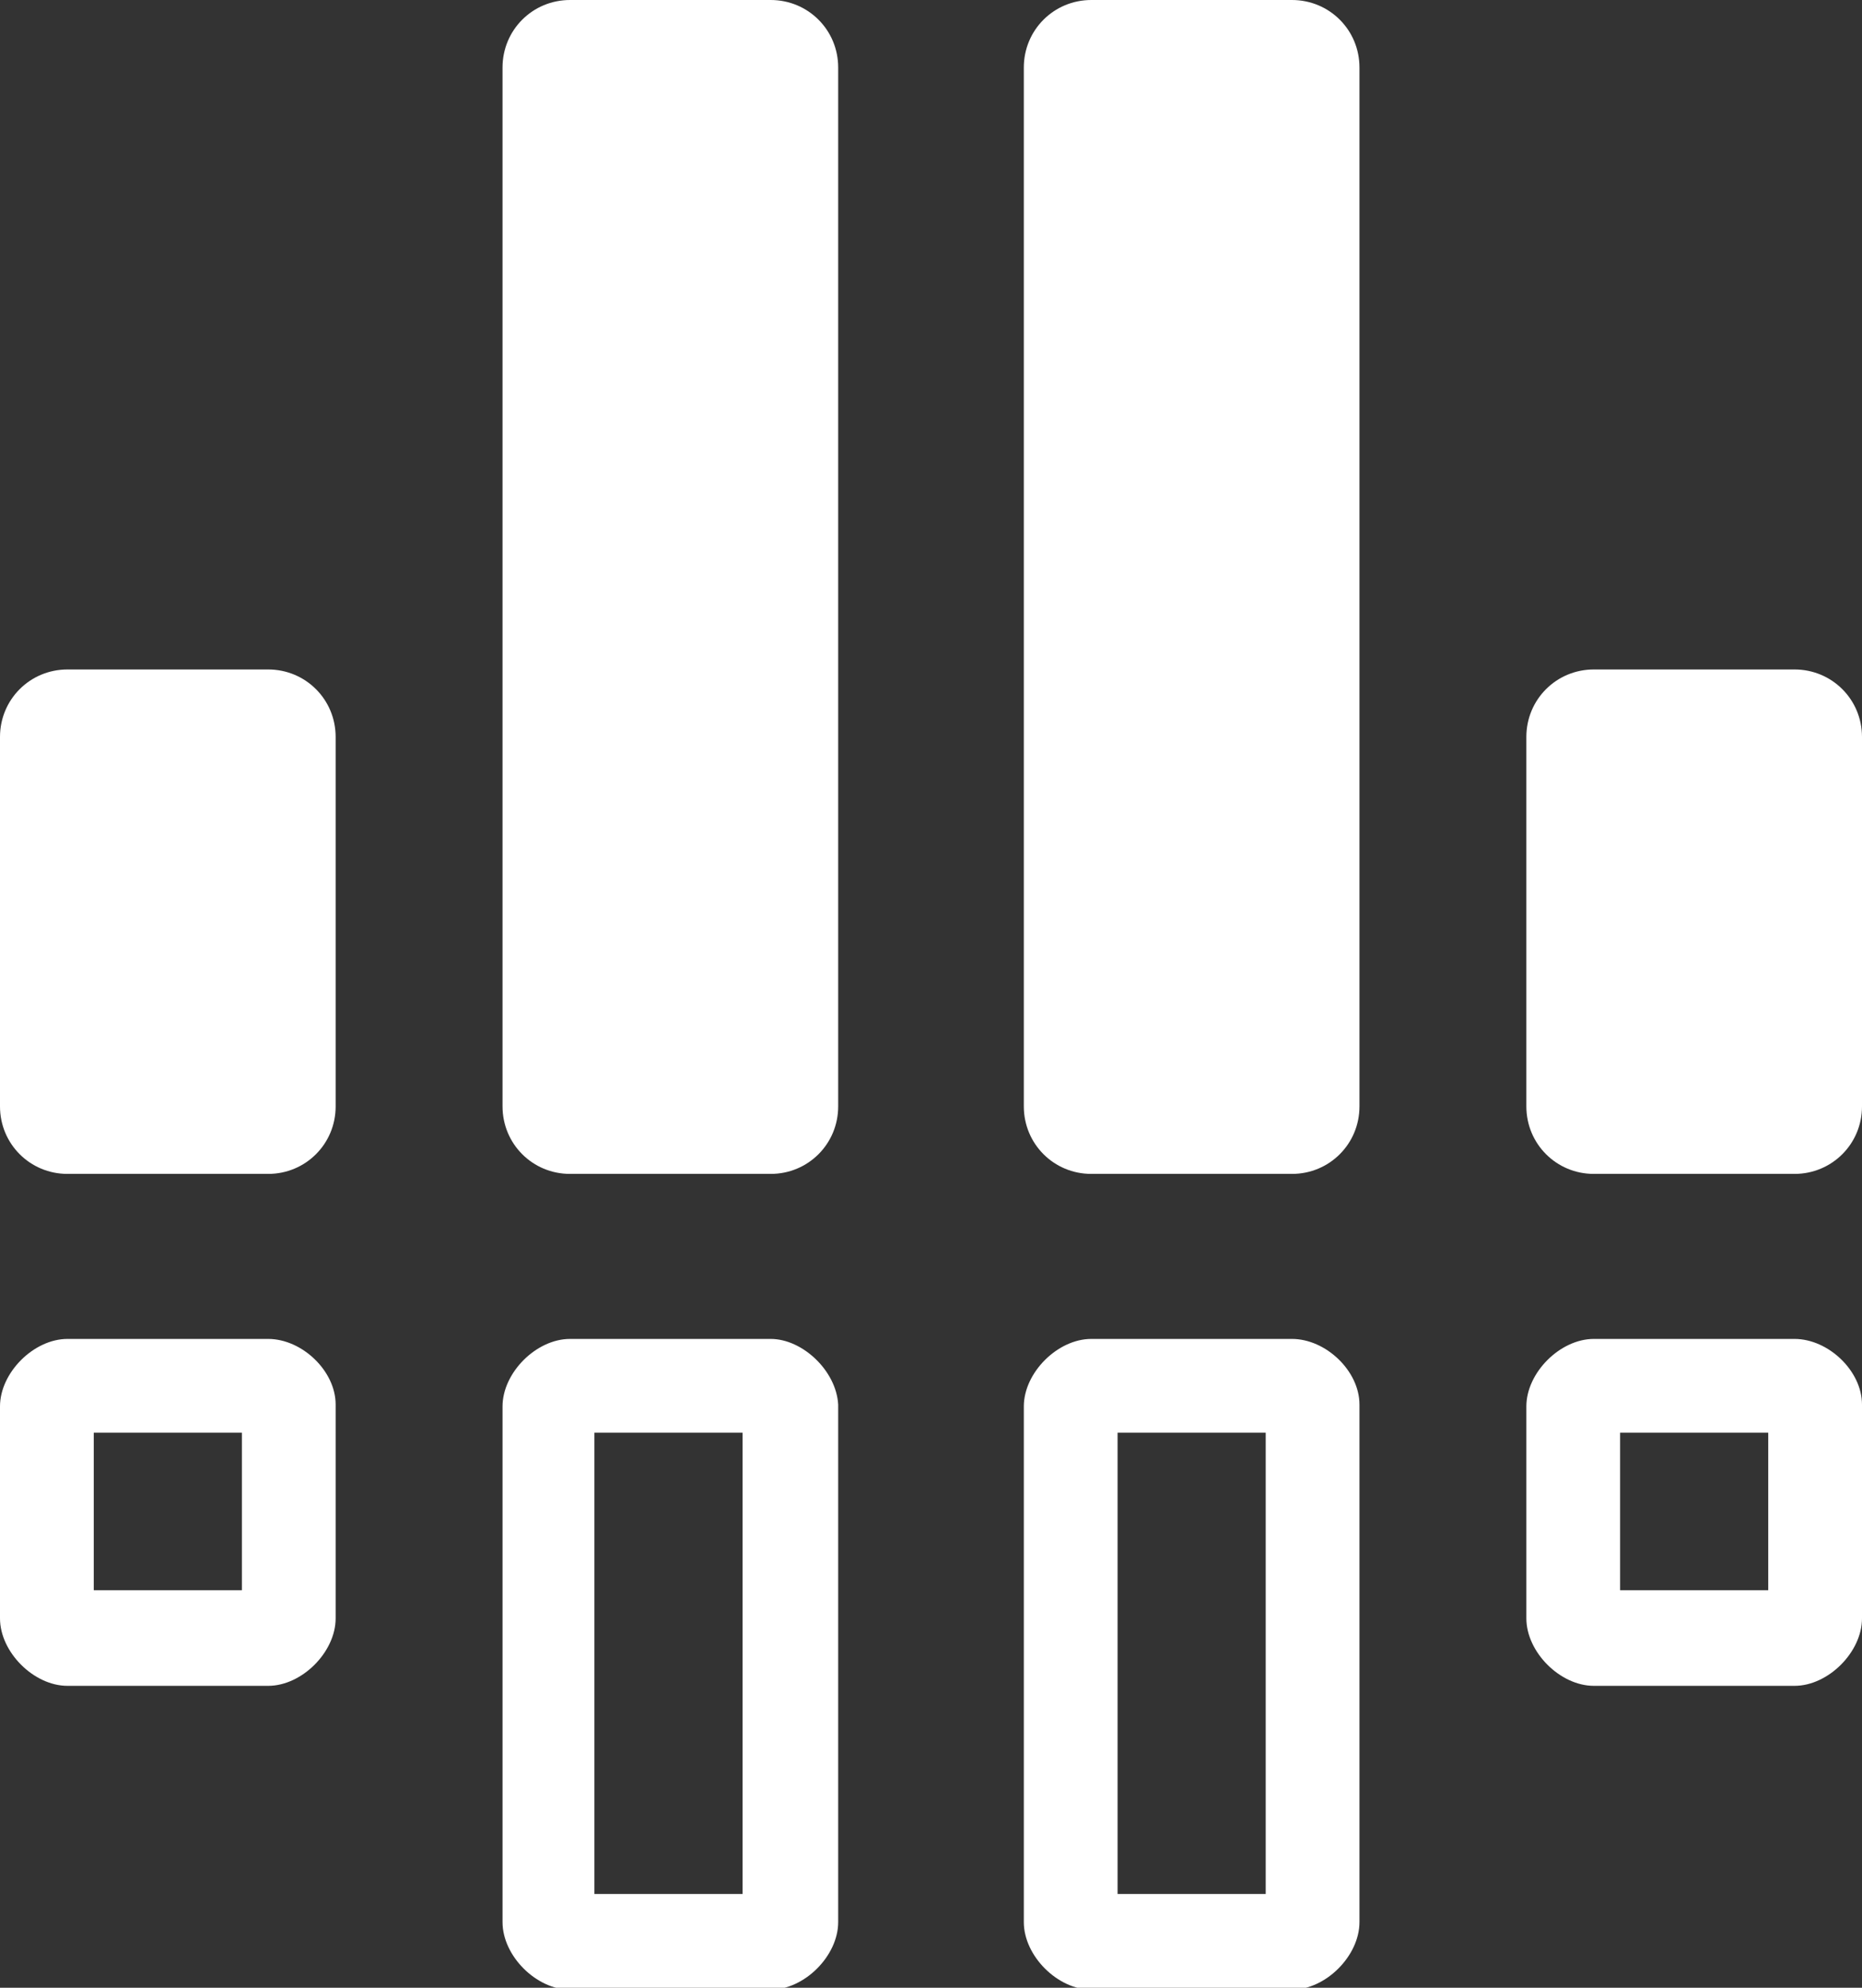
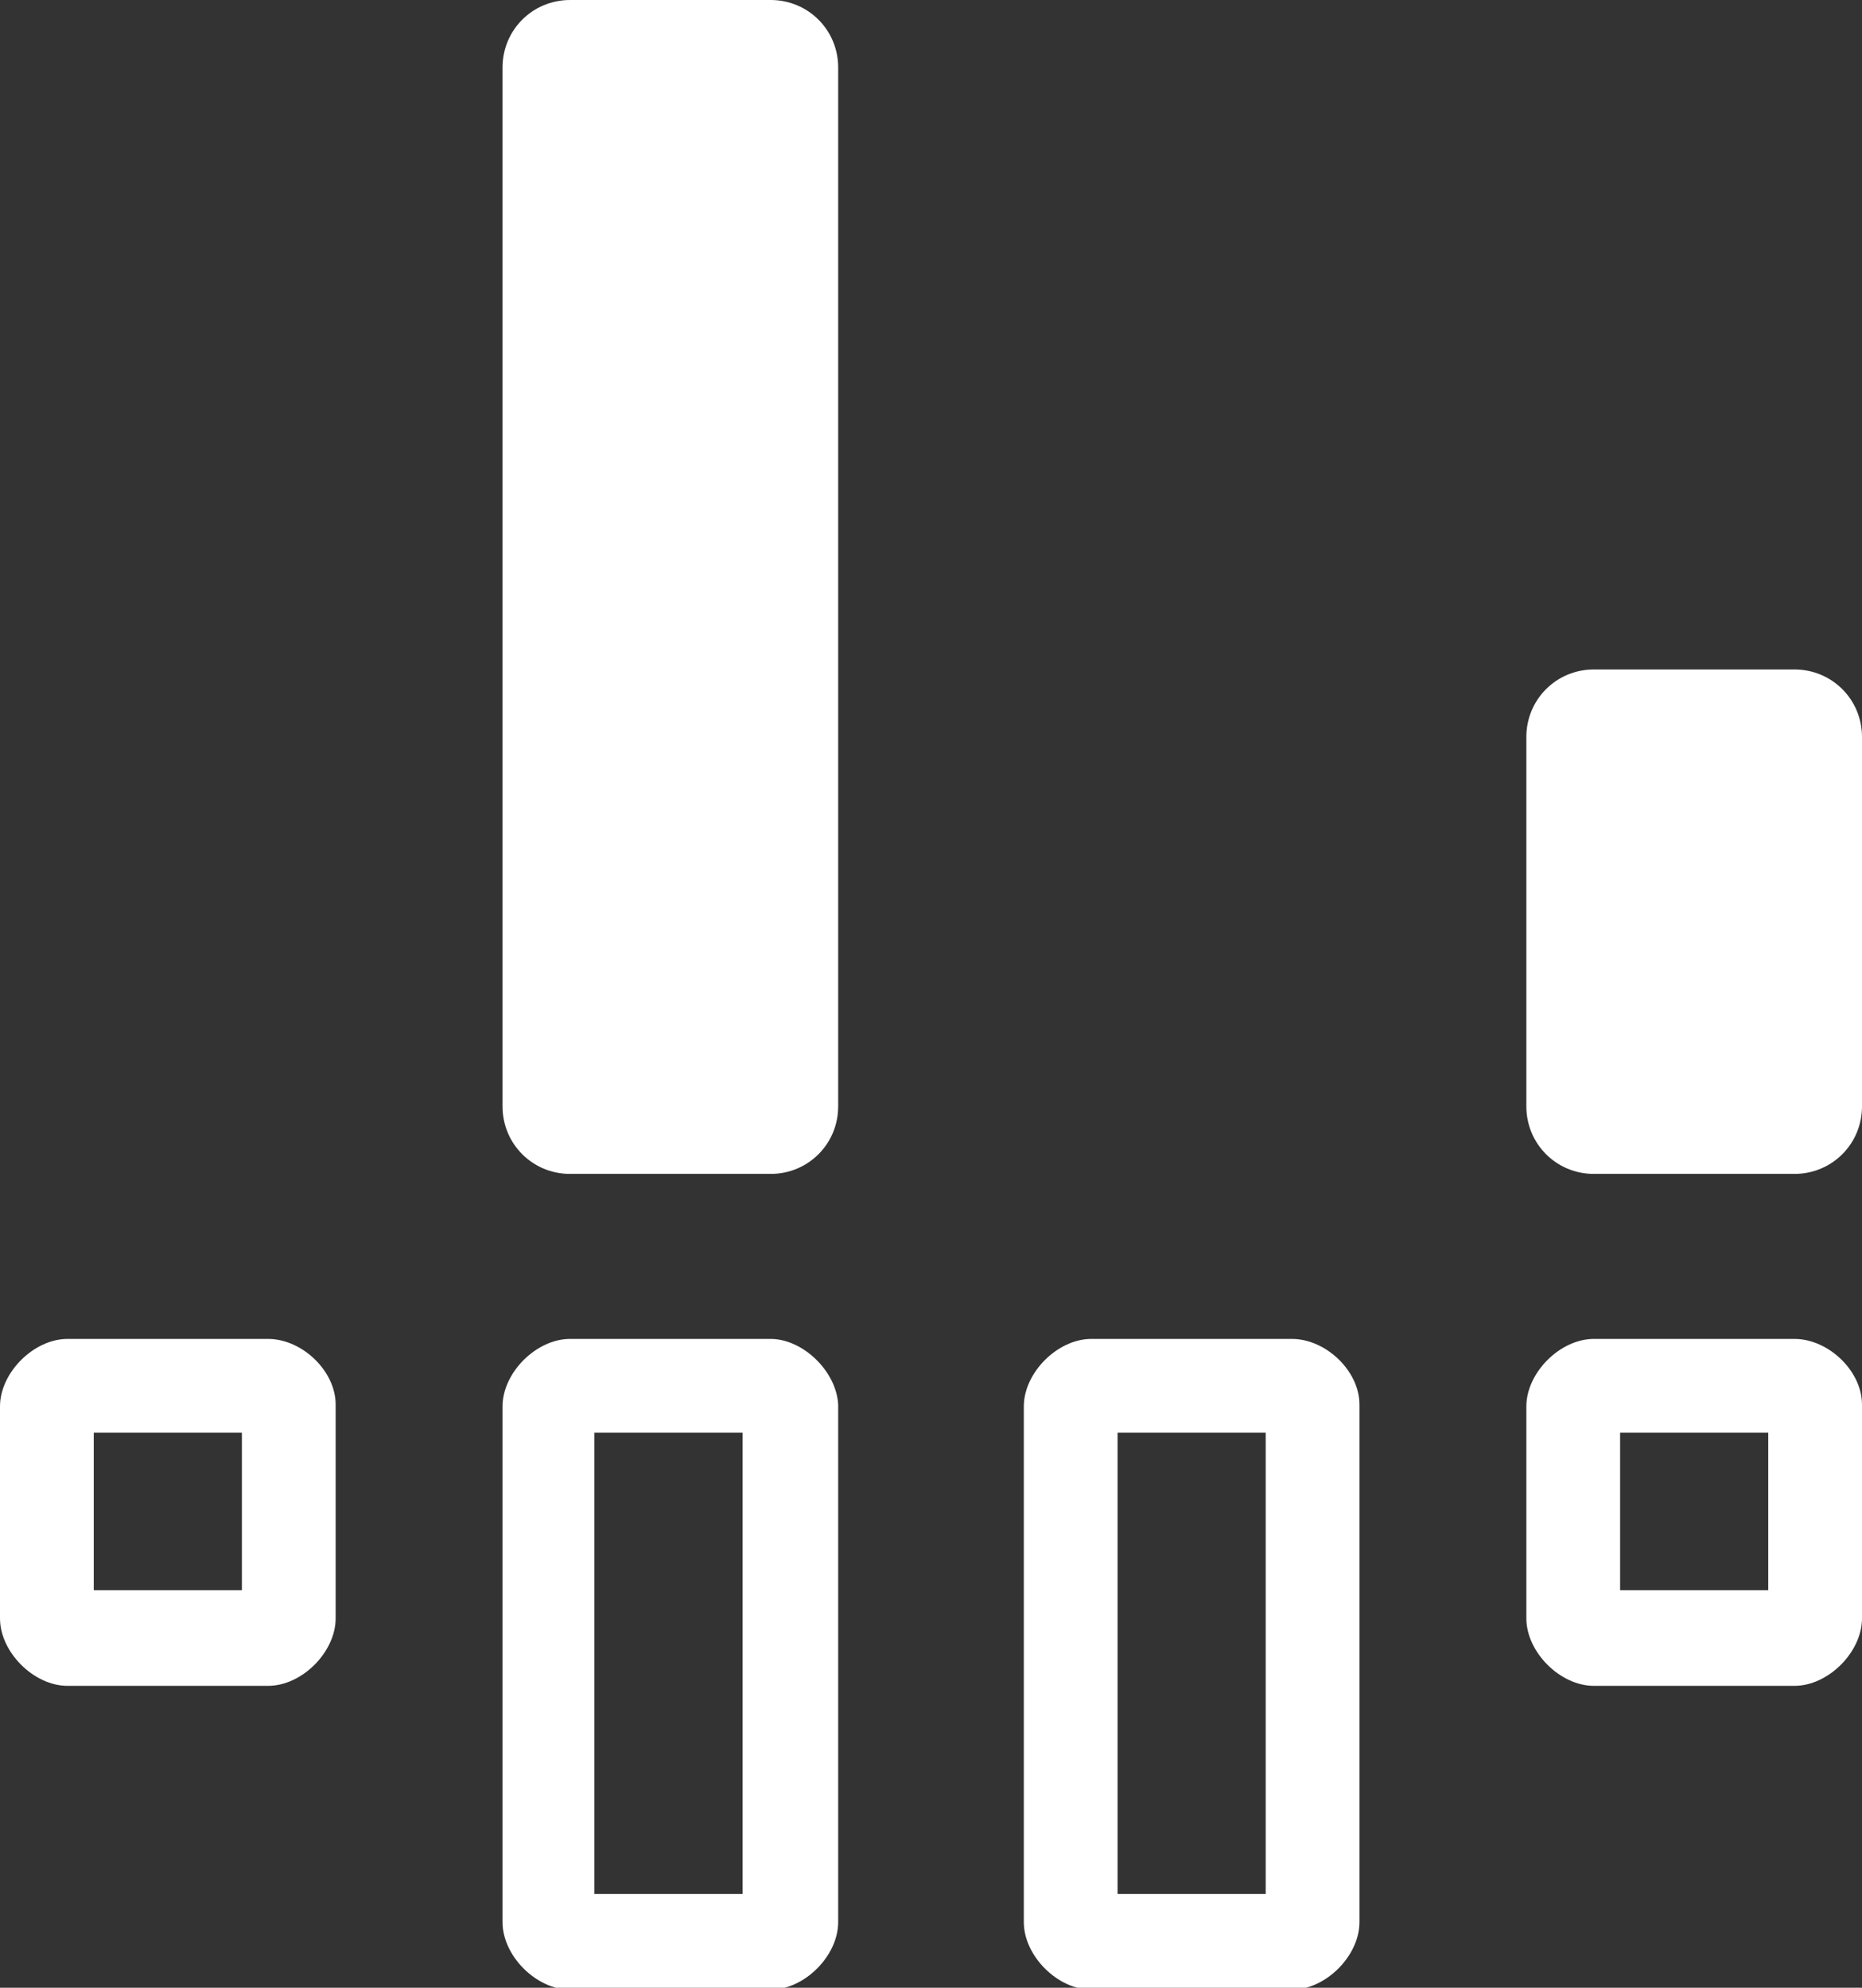
<svg xmlns="http://www.w3.org/2000/svg" version="1.1" id="Ebene_2_00000180348534395844739770000005407675551218794919_" x="0px" y="0px" viewBox="0 0 99.3 106" style="enable-background:new 0 0 99.3 106;" xml:space="preserve">
  <rect x="0" y="0" width="99.3" height="106" fill="#333333" stroke="none" />
  <style type="text/css">
	.st0{fill:#FFFFFF;}
</style>
  <g id="Ebene_1-2">
    <g>
-       <path class="st0" d="M3.6,35.7h10.7c2,0,3.6,1.6,3.6,3.6V59c0,2-1.6,3.6-3.6,3.6H3.6C1.6,62.6,0,61,0,59V39.3    C0,37.3,1.6,35.7,3.6,35.7z" />
      <path class="st0" d="M30.4,0h10.7c2,0,3.6,1.6,3.6,3.6V59c0,2-1.6,3.6-3.6,3.6H30.4c-2,0-3.6-1.6-3.6-3.6V3.6    C26.8,1.6,28.4,0,30.4,0z" />
      <path class="st0" d="M85,35.7h10.7c2,0,3.6,1.6,3.6,3.6V59c0,2-1.6,3.6-3.6,3.6H85c-2,0-3.6-1.6-3.6-3.6V39.3    C81.4,37.3,83,35.7,85,35.7z" />
-       <path class="st0" d="M58.2,0h10.7c2,0,3.6,1.6,3.6,3.6V59c0,2-1.6,3.6-3.6,3.6H58.2c-2,0-3.6-1.6-3.6-3.6V3.6    C54.6,1.6,56.2,0,58.2,0z" />
      <path class="st0" d="M14.3,71.4H3.6C1.8,71.4,0,73.2,0,75v11.3c0,1.8,1.8,3.6,3.6,3.6h10.7c1.8,0,3.6-1.8,3.6-3.6V74.9    C17.9,73.1,16.1,71.4,14.3,71.4z M12.9,84.8H5v-8.4h7.9V84.8z" />
      <path class="st0" d="M41.1,71.4H30.4c-1.8,0-3.6,1.8-3.6,3.6v27.5c0,1.8,1.8,3.6,3.6,3.6h10.7c1.8,0,3.6-1.8,3.6-3.6V74.9    C44.6,73.1,42.8,71.4,41.1,71.4z M39.6,101h-7.9V76.4h7.9V101z" />
      <path class="st0" d="M68.9,71.4H58.2c-1.8,0-3.6,1.8-3.6,3.6v27.5c0,1.8,1.8,3.6,3.6,3.6h10.7c1.8,0,3.6-1.8,3.6-3.6V74.9    C72.5,73.1,70.7,71.4,68.9,71.4z M67.5,101h-7.9V76.4h7.9V101z" />
      <path class="st0" d="M95.7,71.4H85c-1.8,0-3.6,1.8-3.6,3.6v11.3c0,1.8,1.8,3.6,3.6,3.6h10.7c1.8,0,3.6-1.8,3.6-3.6V74.9    C99.3,73.1,97.5,71.4,95.7,71.4z M94.3,84.8h-7.9v-8.4h7.9V84.8z" />
    </g>
  </g>
</svg>